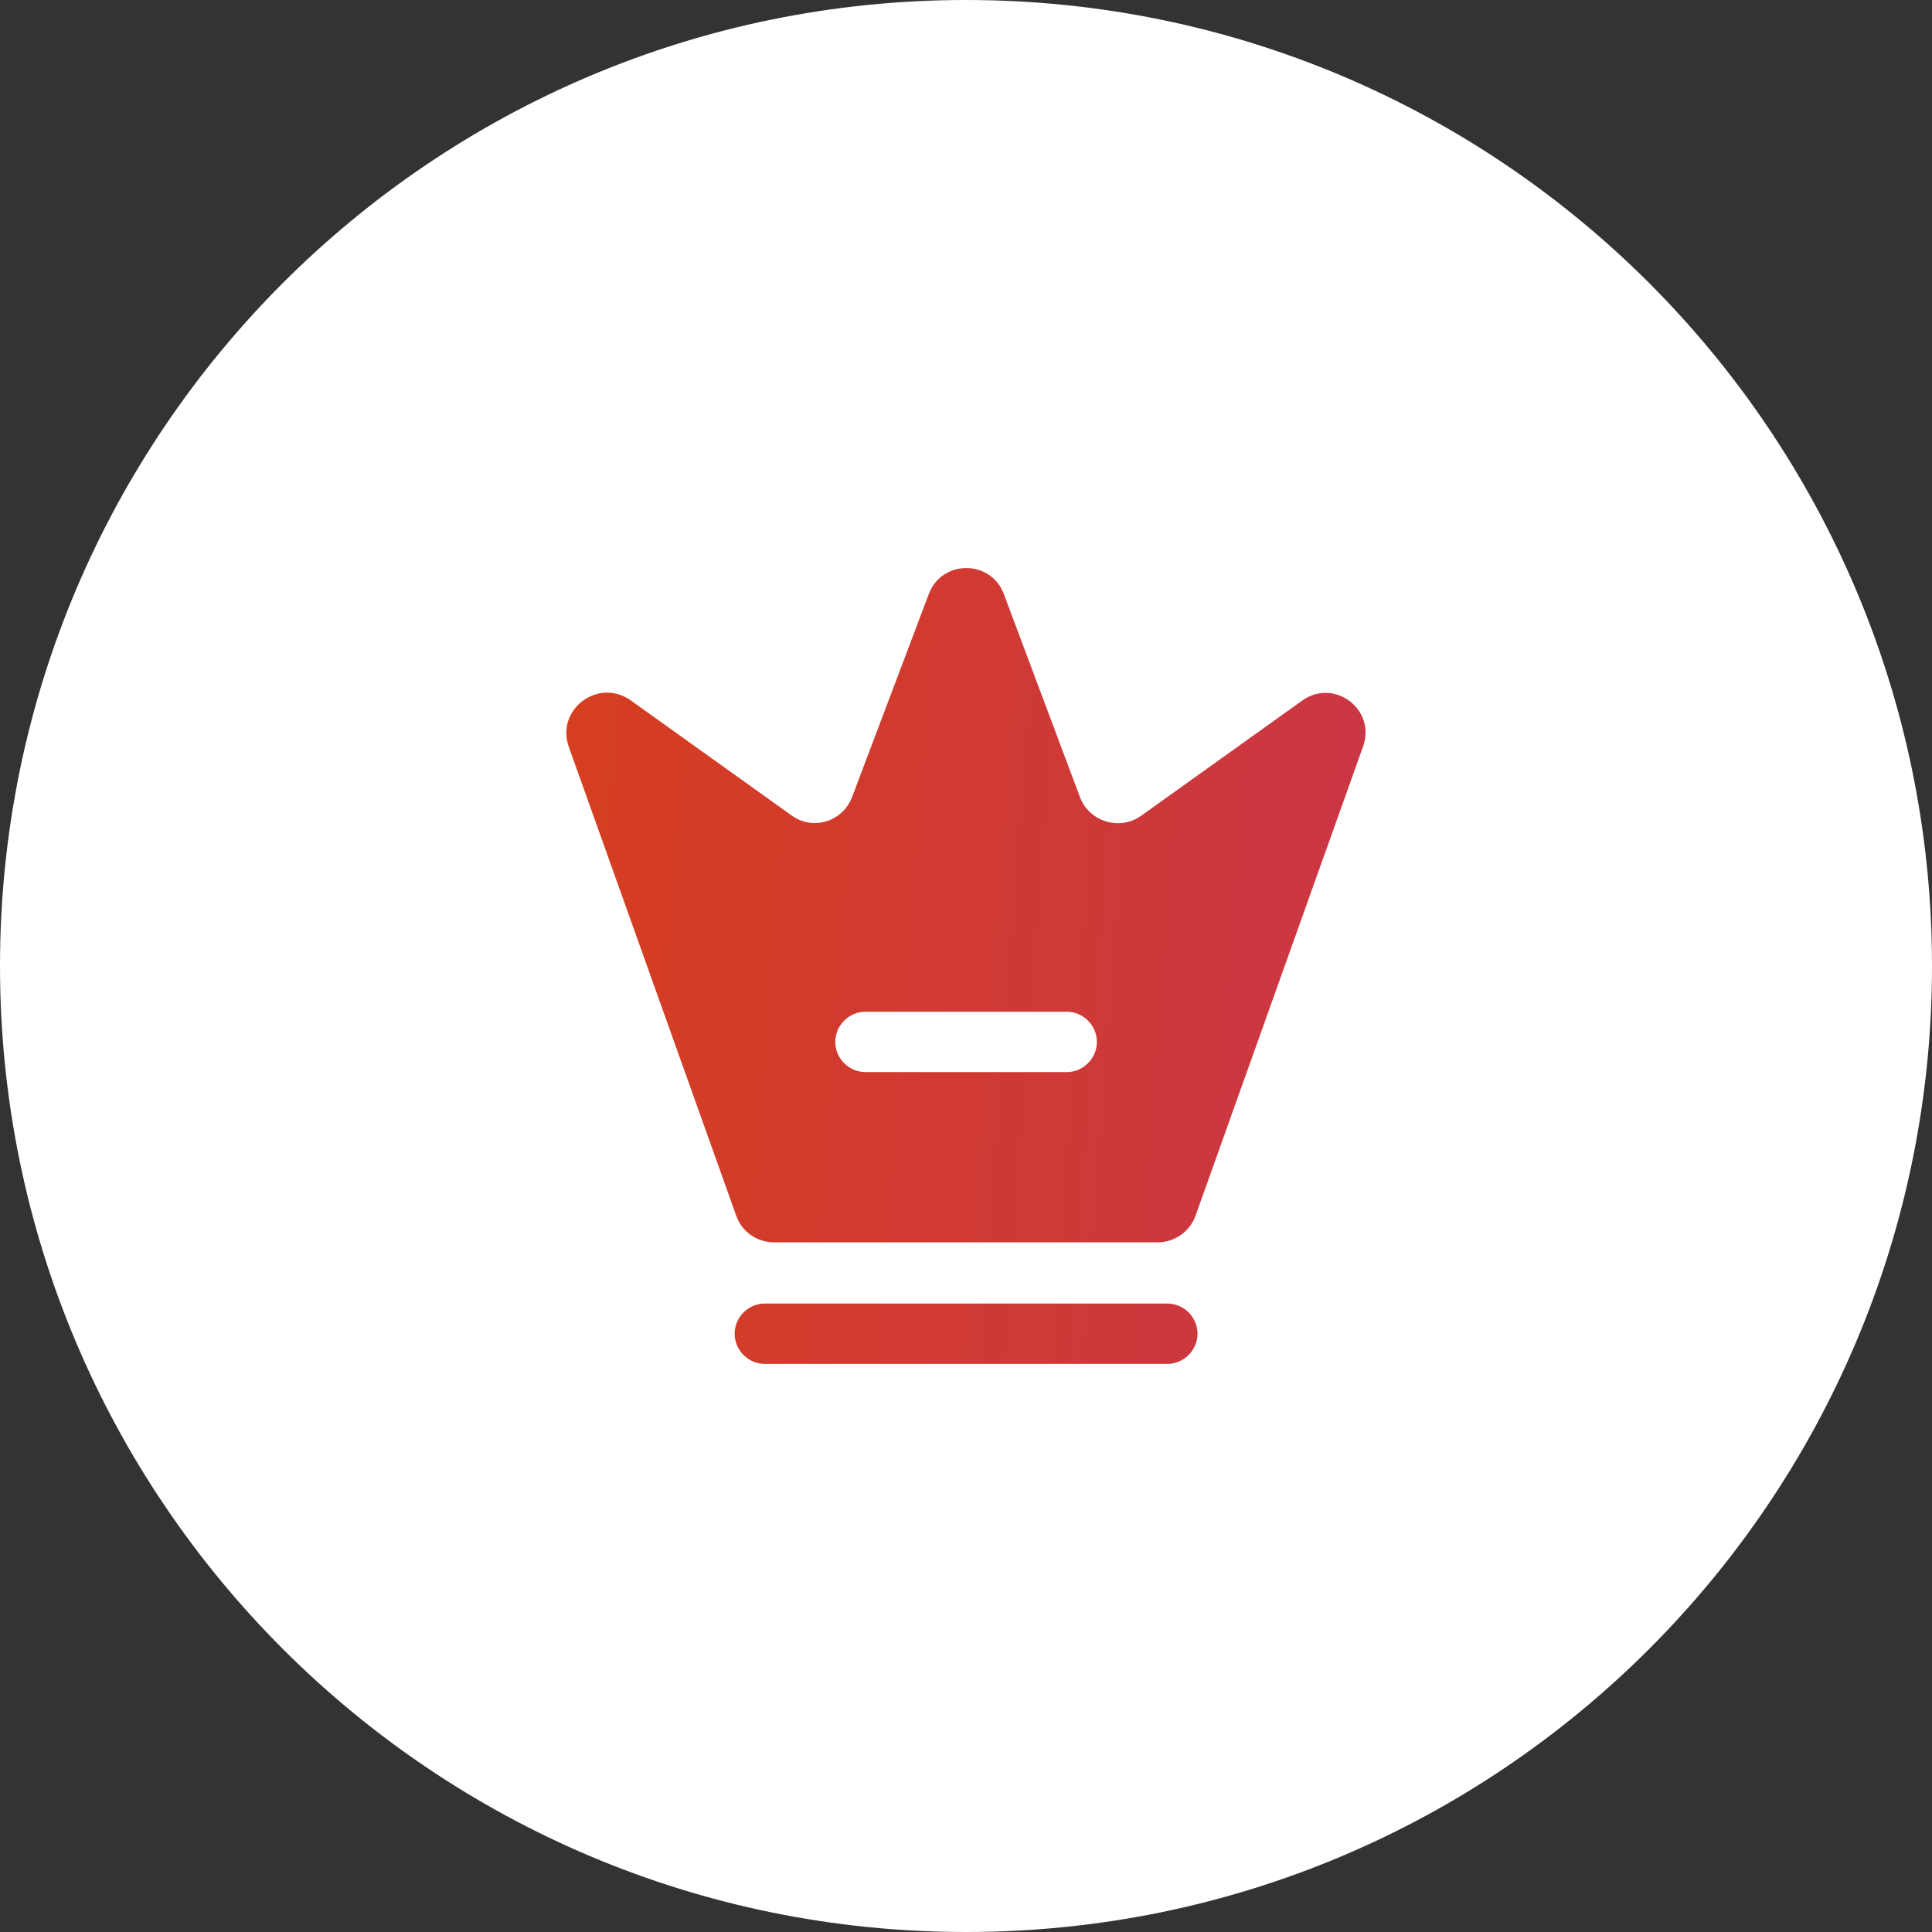
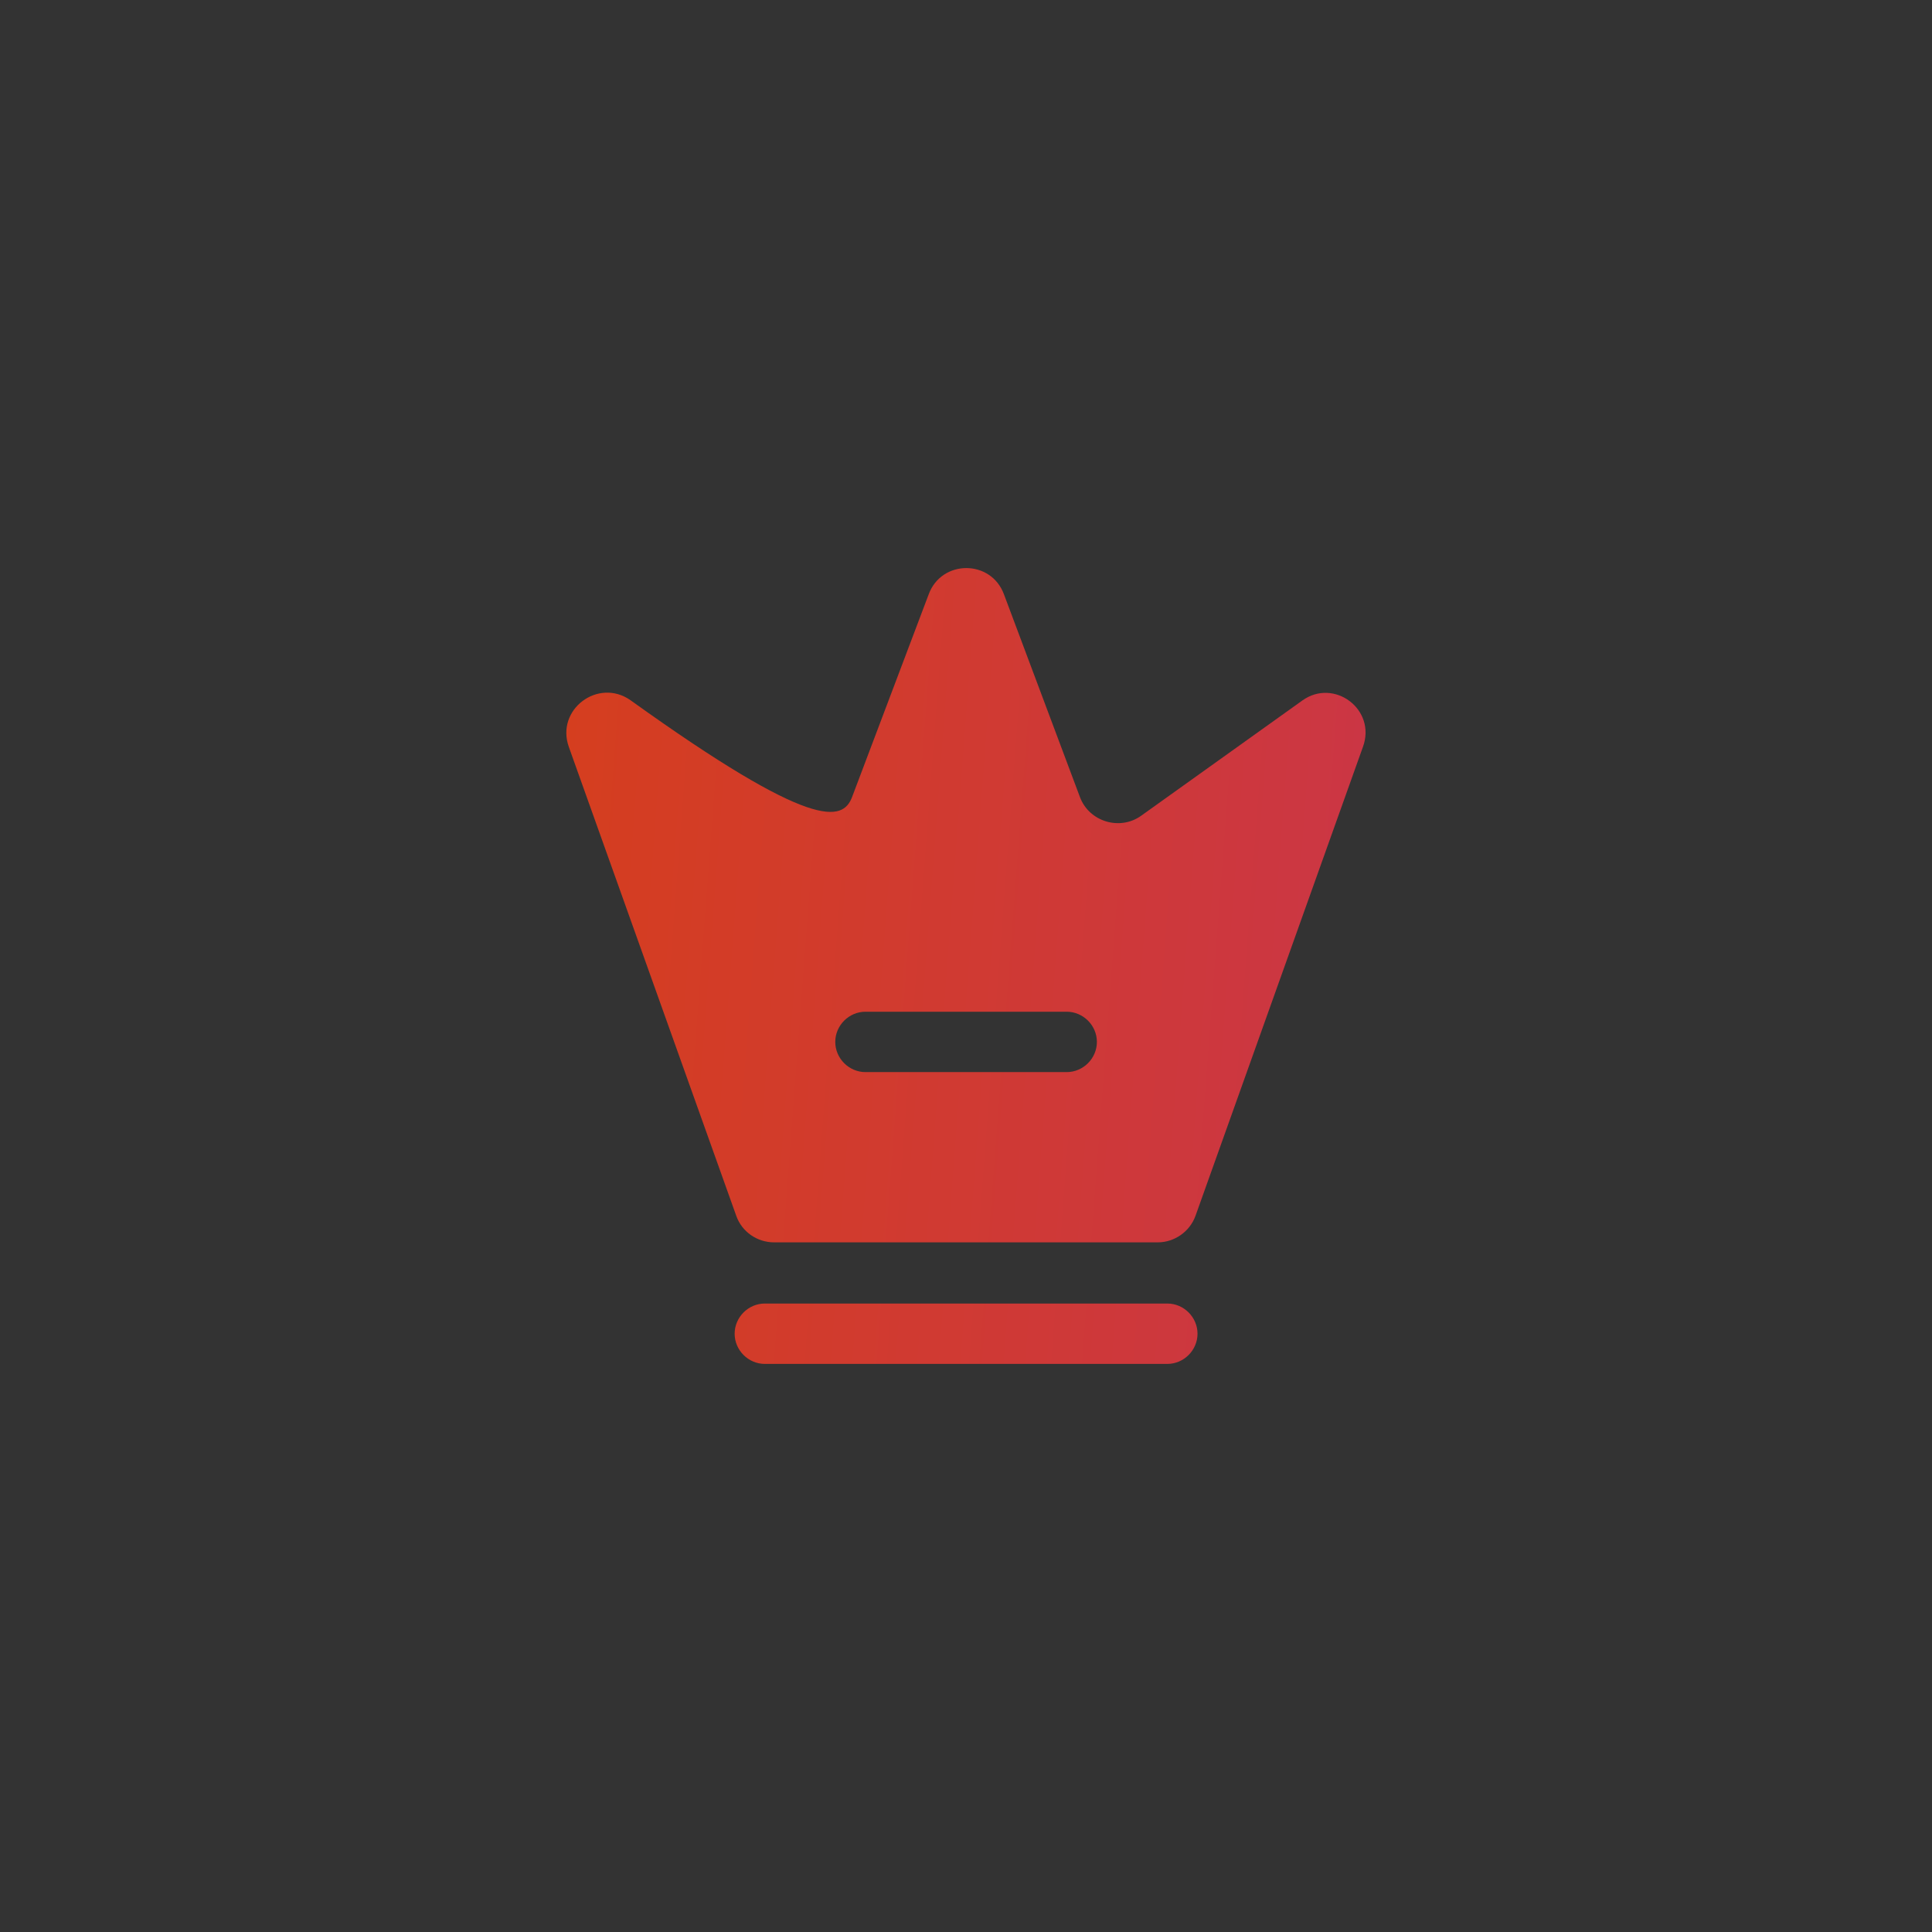
<svg xmlns="http://www.w3.org/2000/svg" width="48" height="48" viewBox="0 0 48 48" fill="none">
  <rect x="0" y="0" width="48" height="48" fill="#333333" stroke="none" />
-   <path d="M0 24C0 10.745 10.745 0 24 0C37.255 0 48 10.745 48 24C48 37.255 37.255 48 24 48C10.745 48 0 37.255 0 24Z" fill="white" />
  <path d="M29.002 32.386C29.412 32.386 29.752 32.726 29.752 33.136C29.752 33.546 29.412 33.886 29.002 33.886H19.002C18.592 33.886 18.252 33.546 18.252 33.136C18.252 32.726 18.592 32.386 19.002 32.386H29.002Z" fill="url(#paint0_linear_1632_5742)" />
-   <path fill-rule="evenodd" clip-rule="evenodd" d="M23.073 14.766C23.393 13.896 24.623 13.896 24.943 14.766L26.832 19.806C27.062 20.416 27.823 20.646 28.353 20.266L32.353 17.406C33.143 16.836 34.202 17.626 33.862 18.556L29.702 30.206C29.562 30.596 29.183 30.866 28.763 30.866H19.233C18.813 30.866 18.432 30.606 18.292 30.206L14.132 18.556C13.802 17.626 14.862 16.836 15.662 17.395L19.662 20.256C20.192 20.646 20.942 20.416 21.172 19.796L23.073 14.766ZM21.502 25.136C21.092 25.136 20.752 25.476 20.752 25.886C20.752 26.296 21.092 26.636 21.502 26.636H26.502C26.912 26.636 27.252 26.296 27.252 25.886C27.252 25.476 26.912 25.136 26.502 25.136H21.502Z" fill="url(#paint1_linear_1632_5742)" />
+   <path fill-rule="evenodd" clip-rule="evenodd" d="M23.073 14.766C23.393 13.896 24.623 13.896 24.943 14.766L26.832 19.806C27.062 20.416 27.823 20.646 28.353 20.266L32.353 17.406C33.143 16.836 34.202 17.626 33.862 18.556L29.702 30.206C29.562 30.596 29.183 30.866 28.763 30.866H19.233C18.813 30.866 18.432 30.606 18.292 30.206L14.132 18.556C13.802 17.626 14.862 16.836 15.662 17.395C20.192 20.646 20.942 20.416 21.172 19.796L23.073 14.766ZM21.502 25.136C21.092 25.136 20.752 25.476 20.752 25.886C20.752 26.296 21.092 26.636 21.502 26.636H26.502C26.912 26.636 27.252 26.296 27.252 25.886C27.252 25.476 26.912 25.136 26.502 25.136H21.502Z" fill="url(#paint1_linear_1632_5742)" />
  <defs>
    <linearGradient id="paint0_linear_1632_5742" x1="14.07" y1="17.722" x2="34.362" y2="19.257" gradientUnits="userSpaceOnUse">
      <stop stop-color="#D53E1F" />
      <stop offset="1" stop-color="#CB3645" />
    </linearGradient>
    <linearGradient id="paint1_linear_1632_5742" x1="14.07" y1="17.722" x2="34.362" y2="19.257" gradientUnits="userSpaceOnUse">
      <stop stop-color="#D53E1F" />
      <stop offset="1" stop-color="#CB3645" />
    </linearGradient>
  </defs>
</svg>